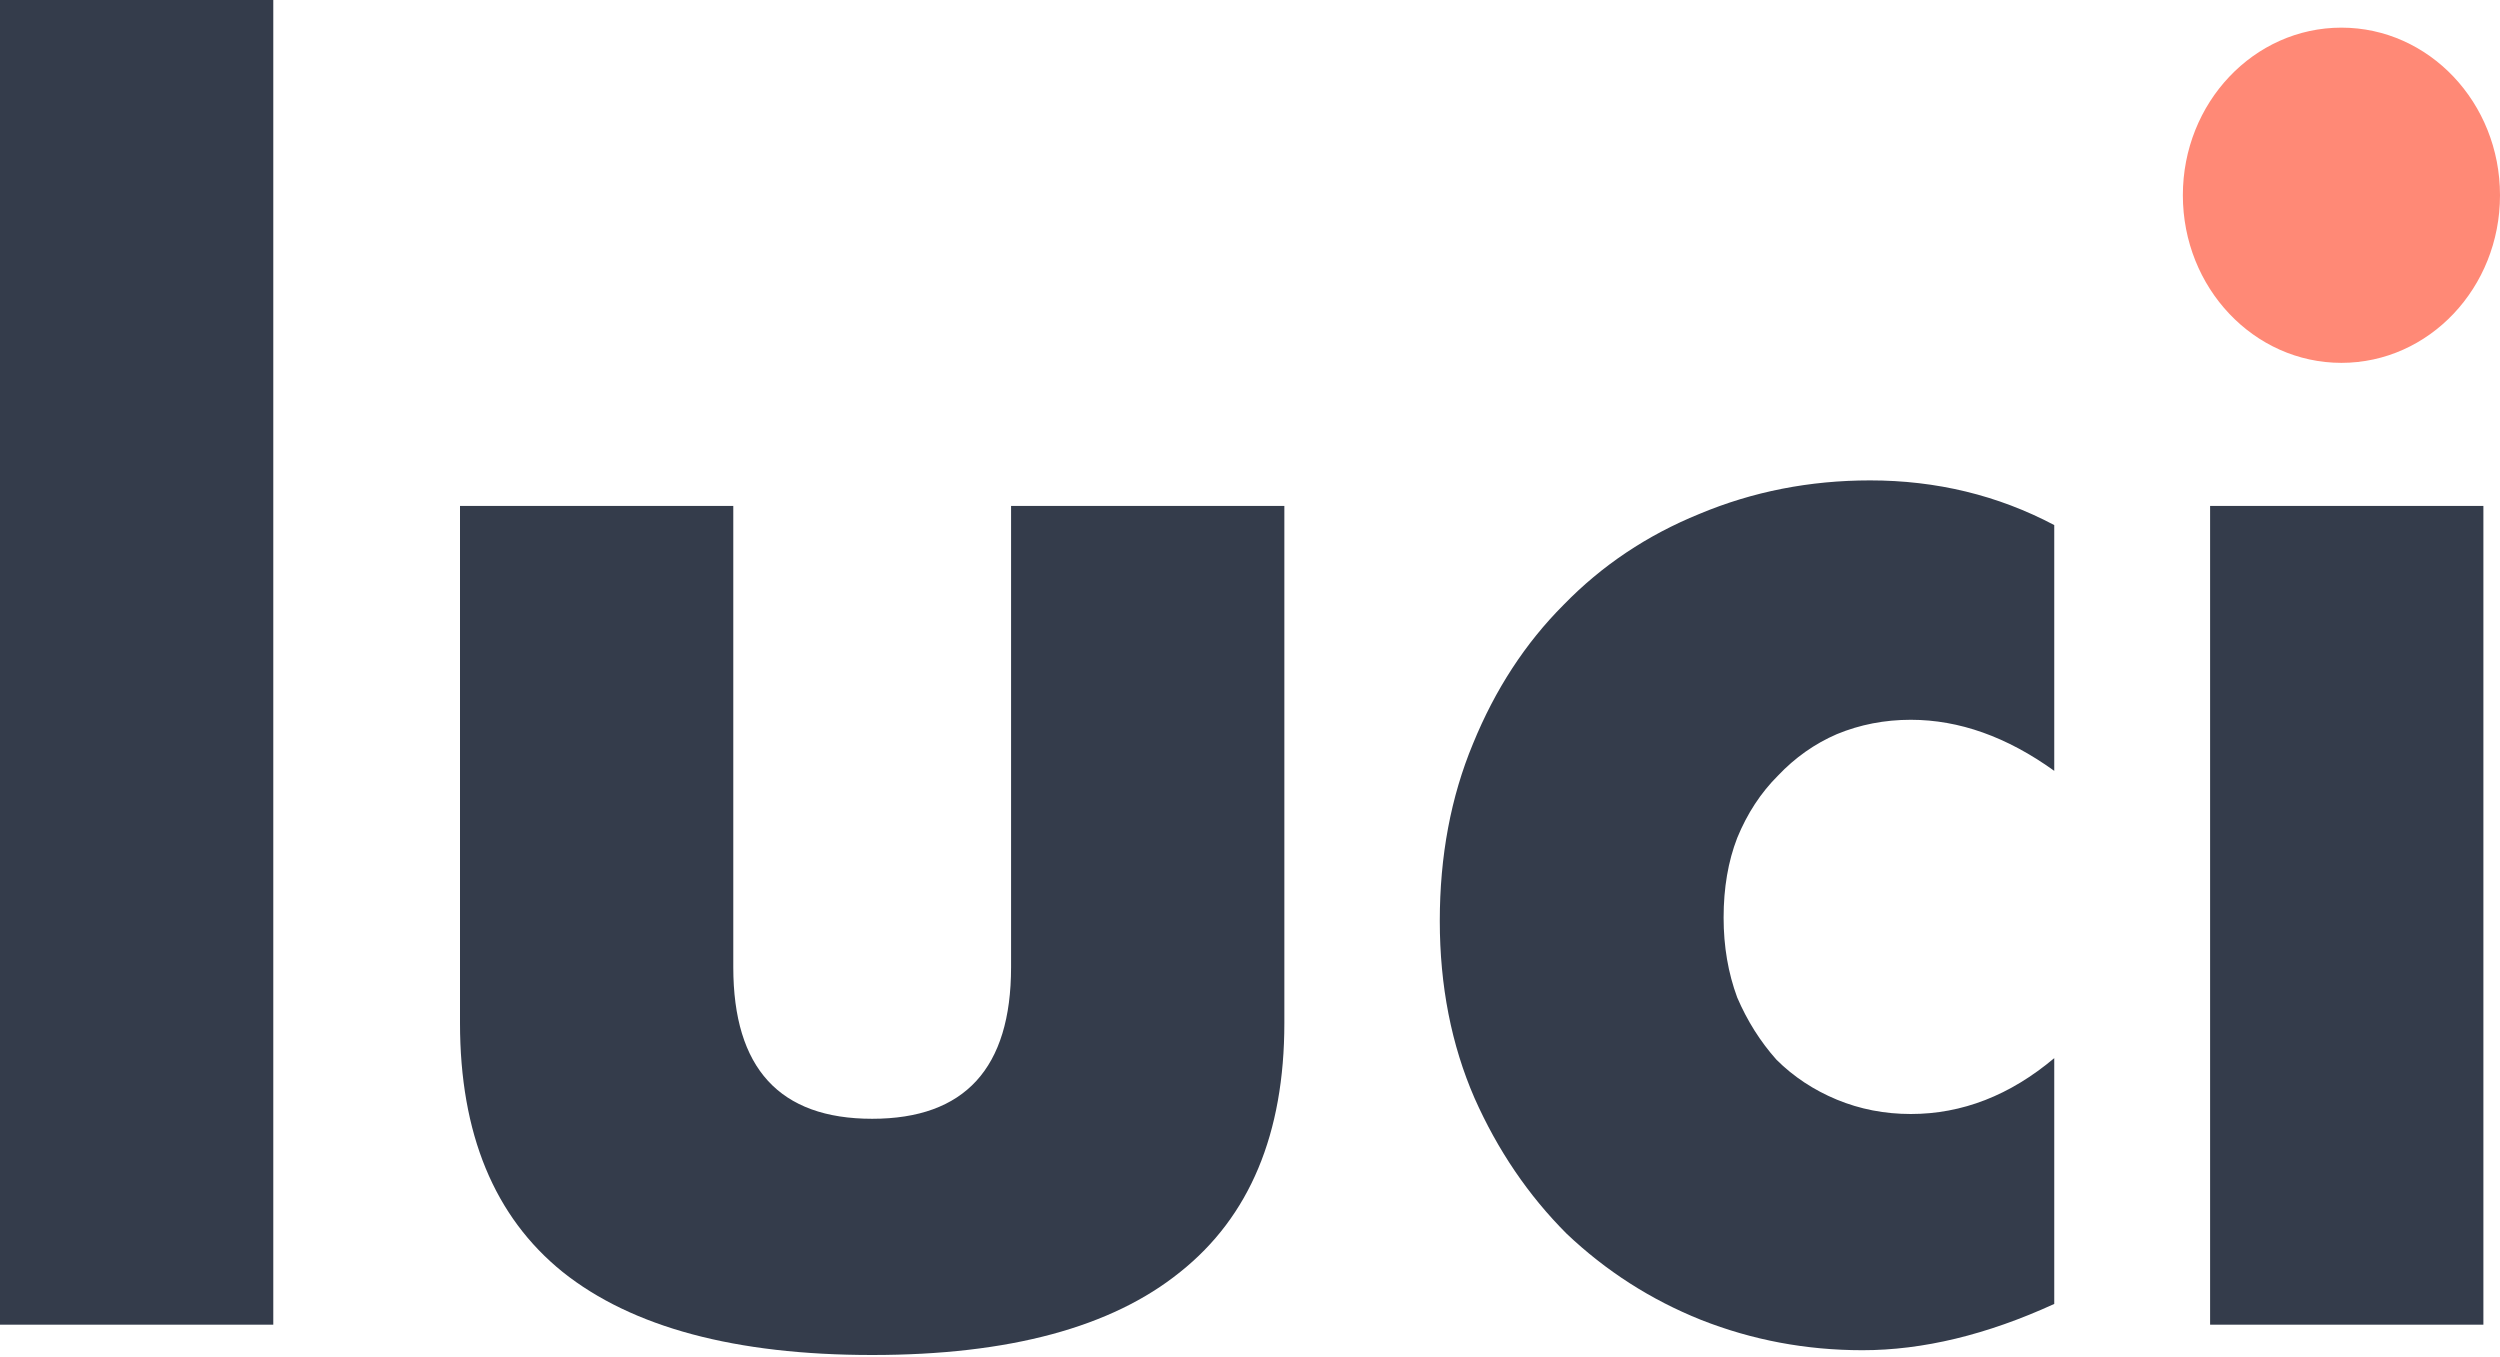
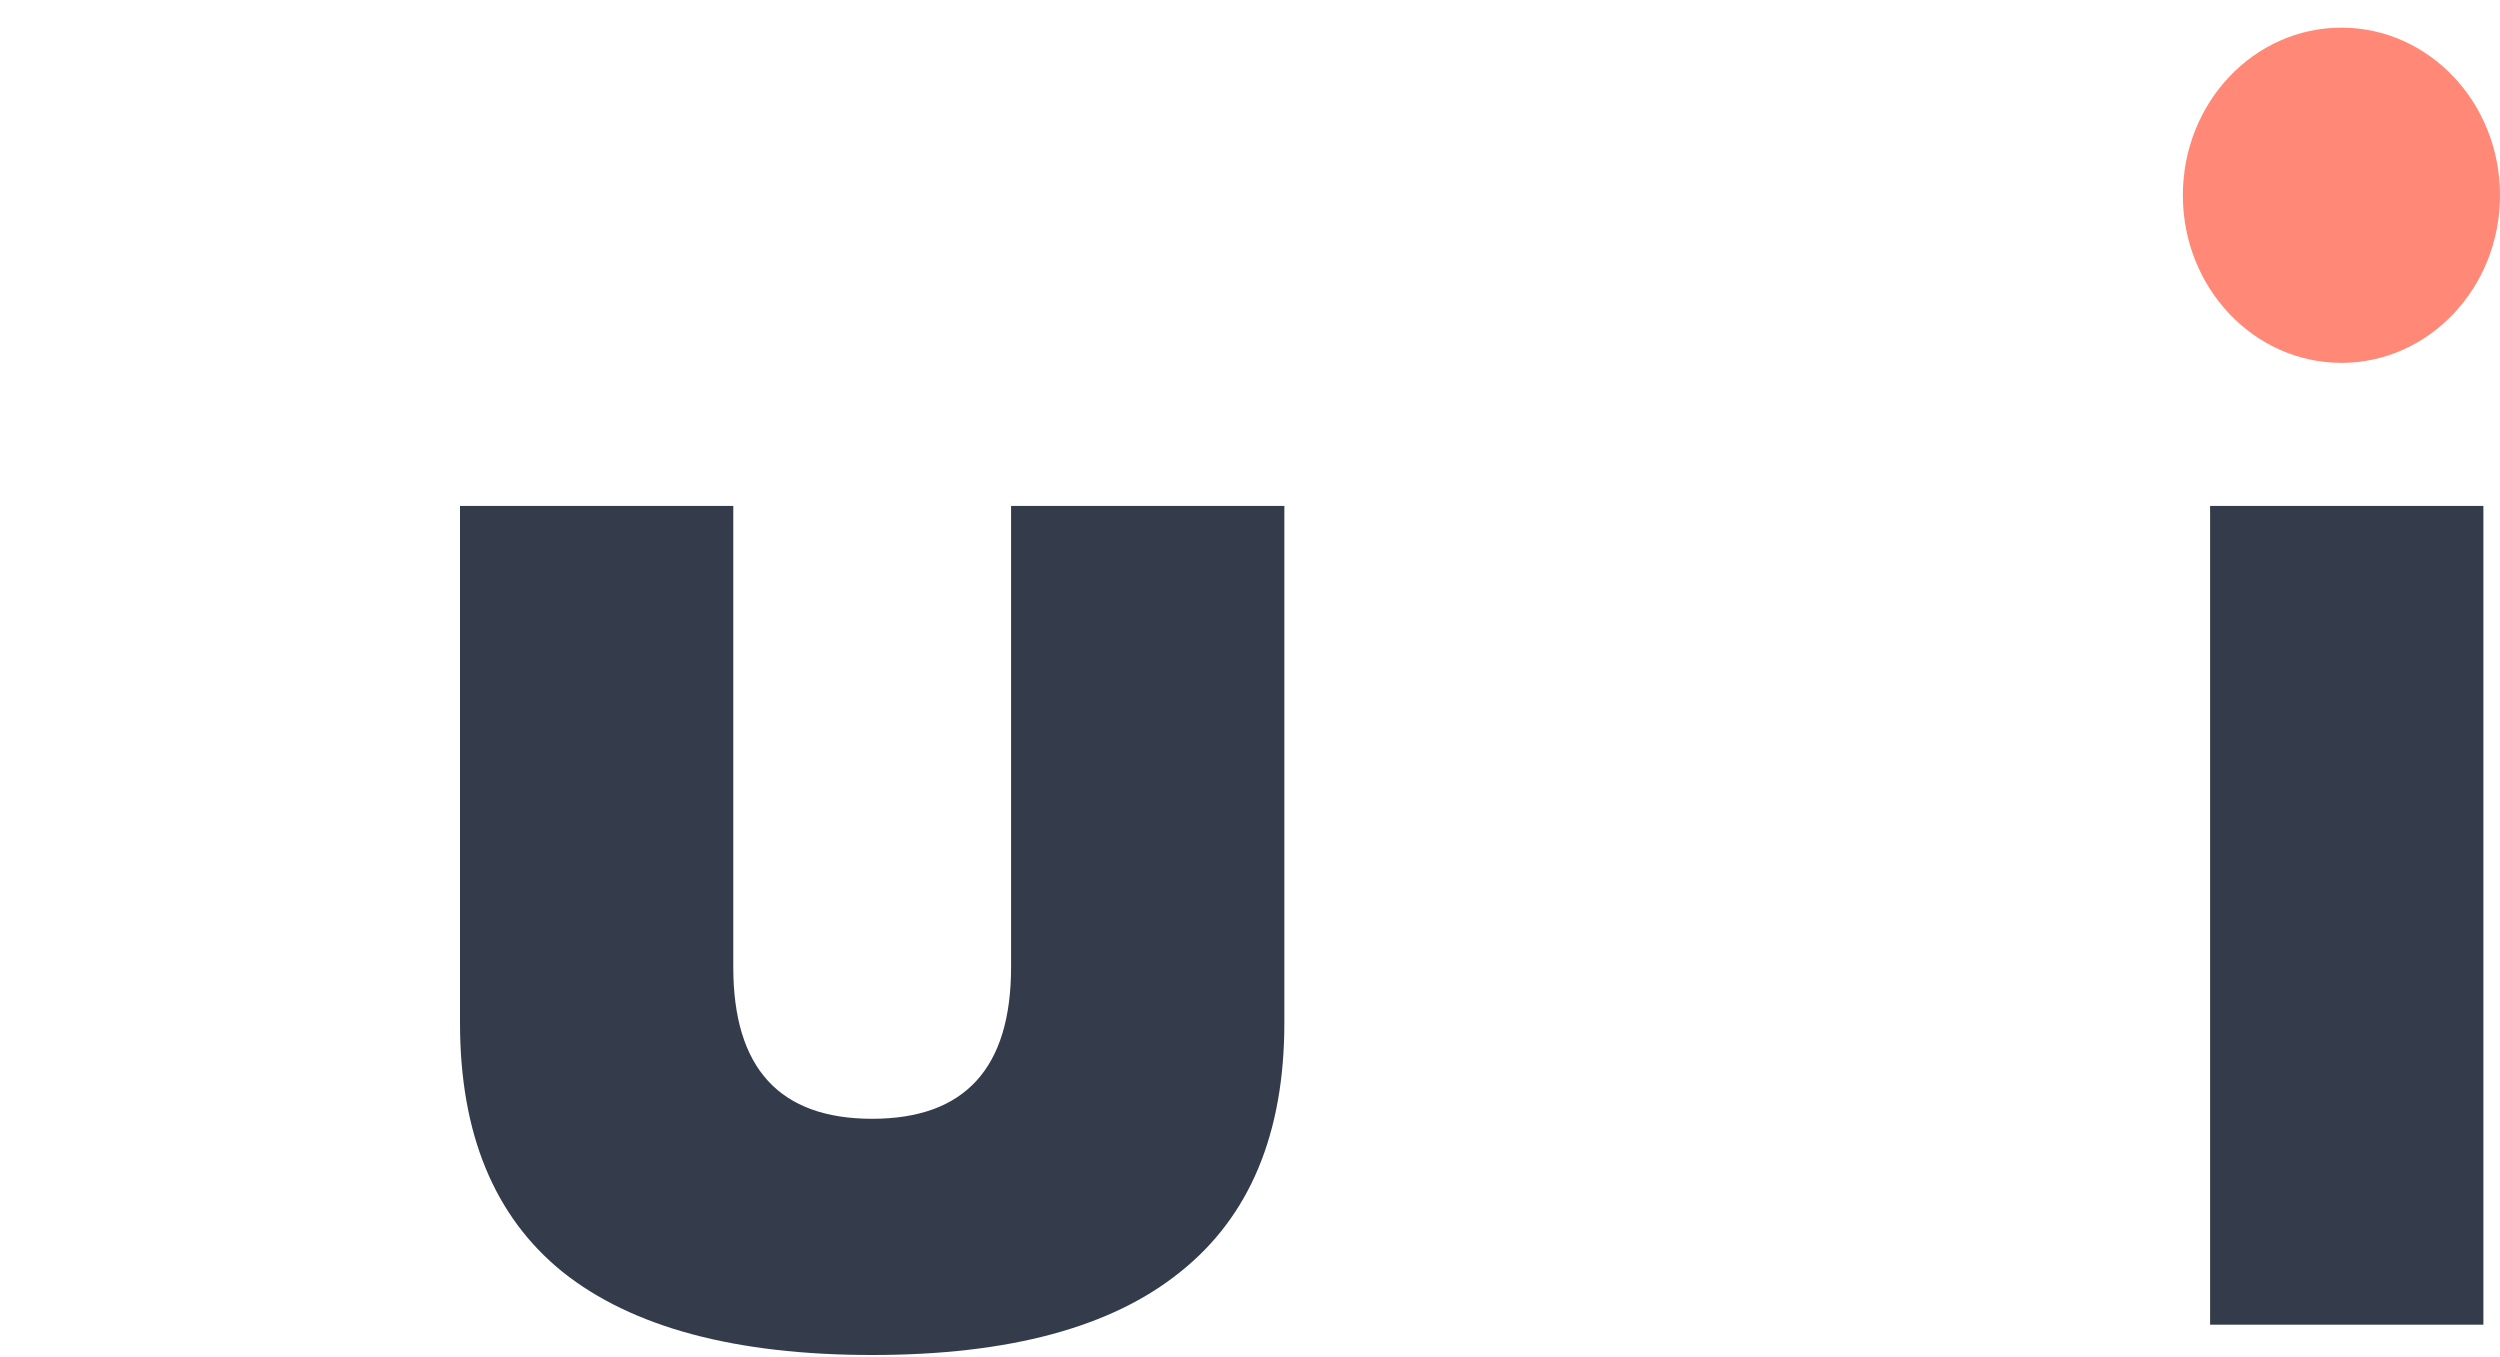
<svg xmlns="http://www.w3.org/2000/svg" width="70" height="38" viewBox="0 0 70 38" fill="none">
-   <path d="M7.652 0V37.091H0V0H7.652Z" fill="#343C4B" />
  <path d="M20.532 14.166V27.081C20.532 29.911 21.828 31.326 24.421 31.326C27.014 31.326 28.31 29.911 28.31 27.081V14.166H35.962V28.645C35.962 31.743 34.99 34.067 33.045 35.616C31.128 37.165 28.254 37.94 24.421 37.94C20.588 37.94 17.7 37.165 15.755 35.616C13.838 34.067 12.88 31.743 12.88 28.645V14.166H20.532Z" fill="#343C4B" />
-   <path d="M57.519 21.584C56.195 20.631 54.856 20.154 53.503 20.154C52.77 20.154 52.08 20.288 51.432 20.556C50.812 20.824 50.262 21.212 49.783 21.718C49.304 22.195 48.923 22.776 48.642 23.461C48.388 24.116 48.261 24.861 48.261 25.695C48.261 26.5 48.388 27.244 48.642 27.93C48.923 28.585 49.29 29.166 49.741 29.672C50.22 30.149 50.784 30.521 51.432 30.79C52.08 31.058 52.77 31.192 53.503 31.192C54.941 31.192 56.279 30.671 57.519 29.628V36.51C55.631 37.374 53.841 37.806 52.15 37.806C50.572 37.806 49.064 37.523 47.627 36.956C46.218 36.391 44.964 35.586 43.865 34.543C42.794 33.471 41.934 32.205 41.286 30.745C40.638 29.255 40.314 27.602 40.314 25.785C40.314 23.967 40.624 22.314 41.244 20.824C41.864 19.305 42.709 18.009 43.78 16.936C44.851 15.834 46.119 14.985 47.585 14.389C49.078 13.764 50.671 13.451 52.362 13.451C54.222 13.451 55.941 13.868 57.519 14.702V21.584Z" fill="#343C4B" />
  <path d="M69.535 14.166V37.091H61.883V14.166H69.535Z" fill="#343C4B" />
  <ellipse cx="65.56" cy="5.467" rx="4.44" ry="4.693" fill="#FF8976" />
</svg>